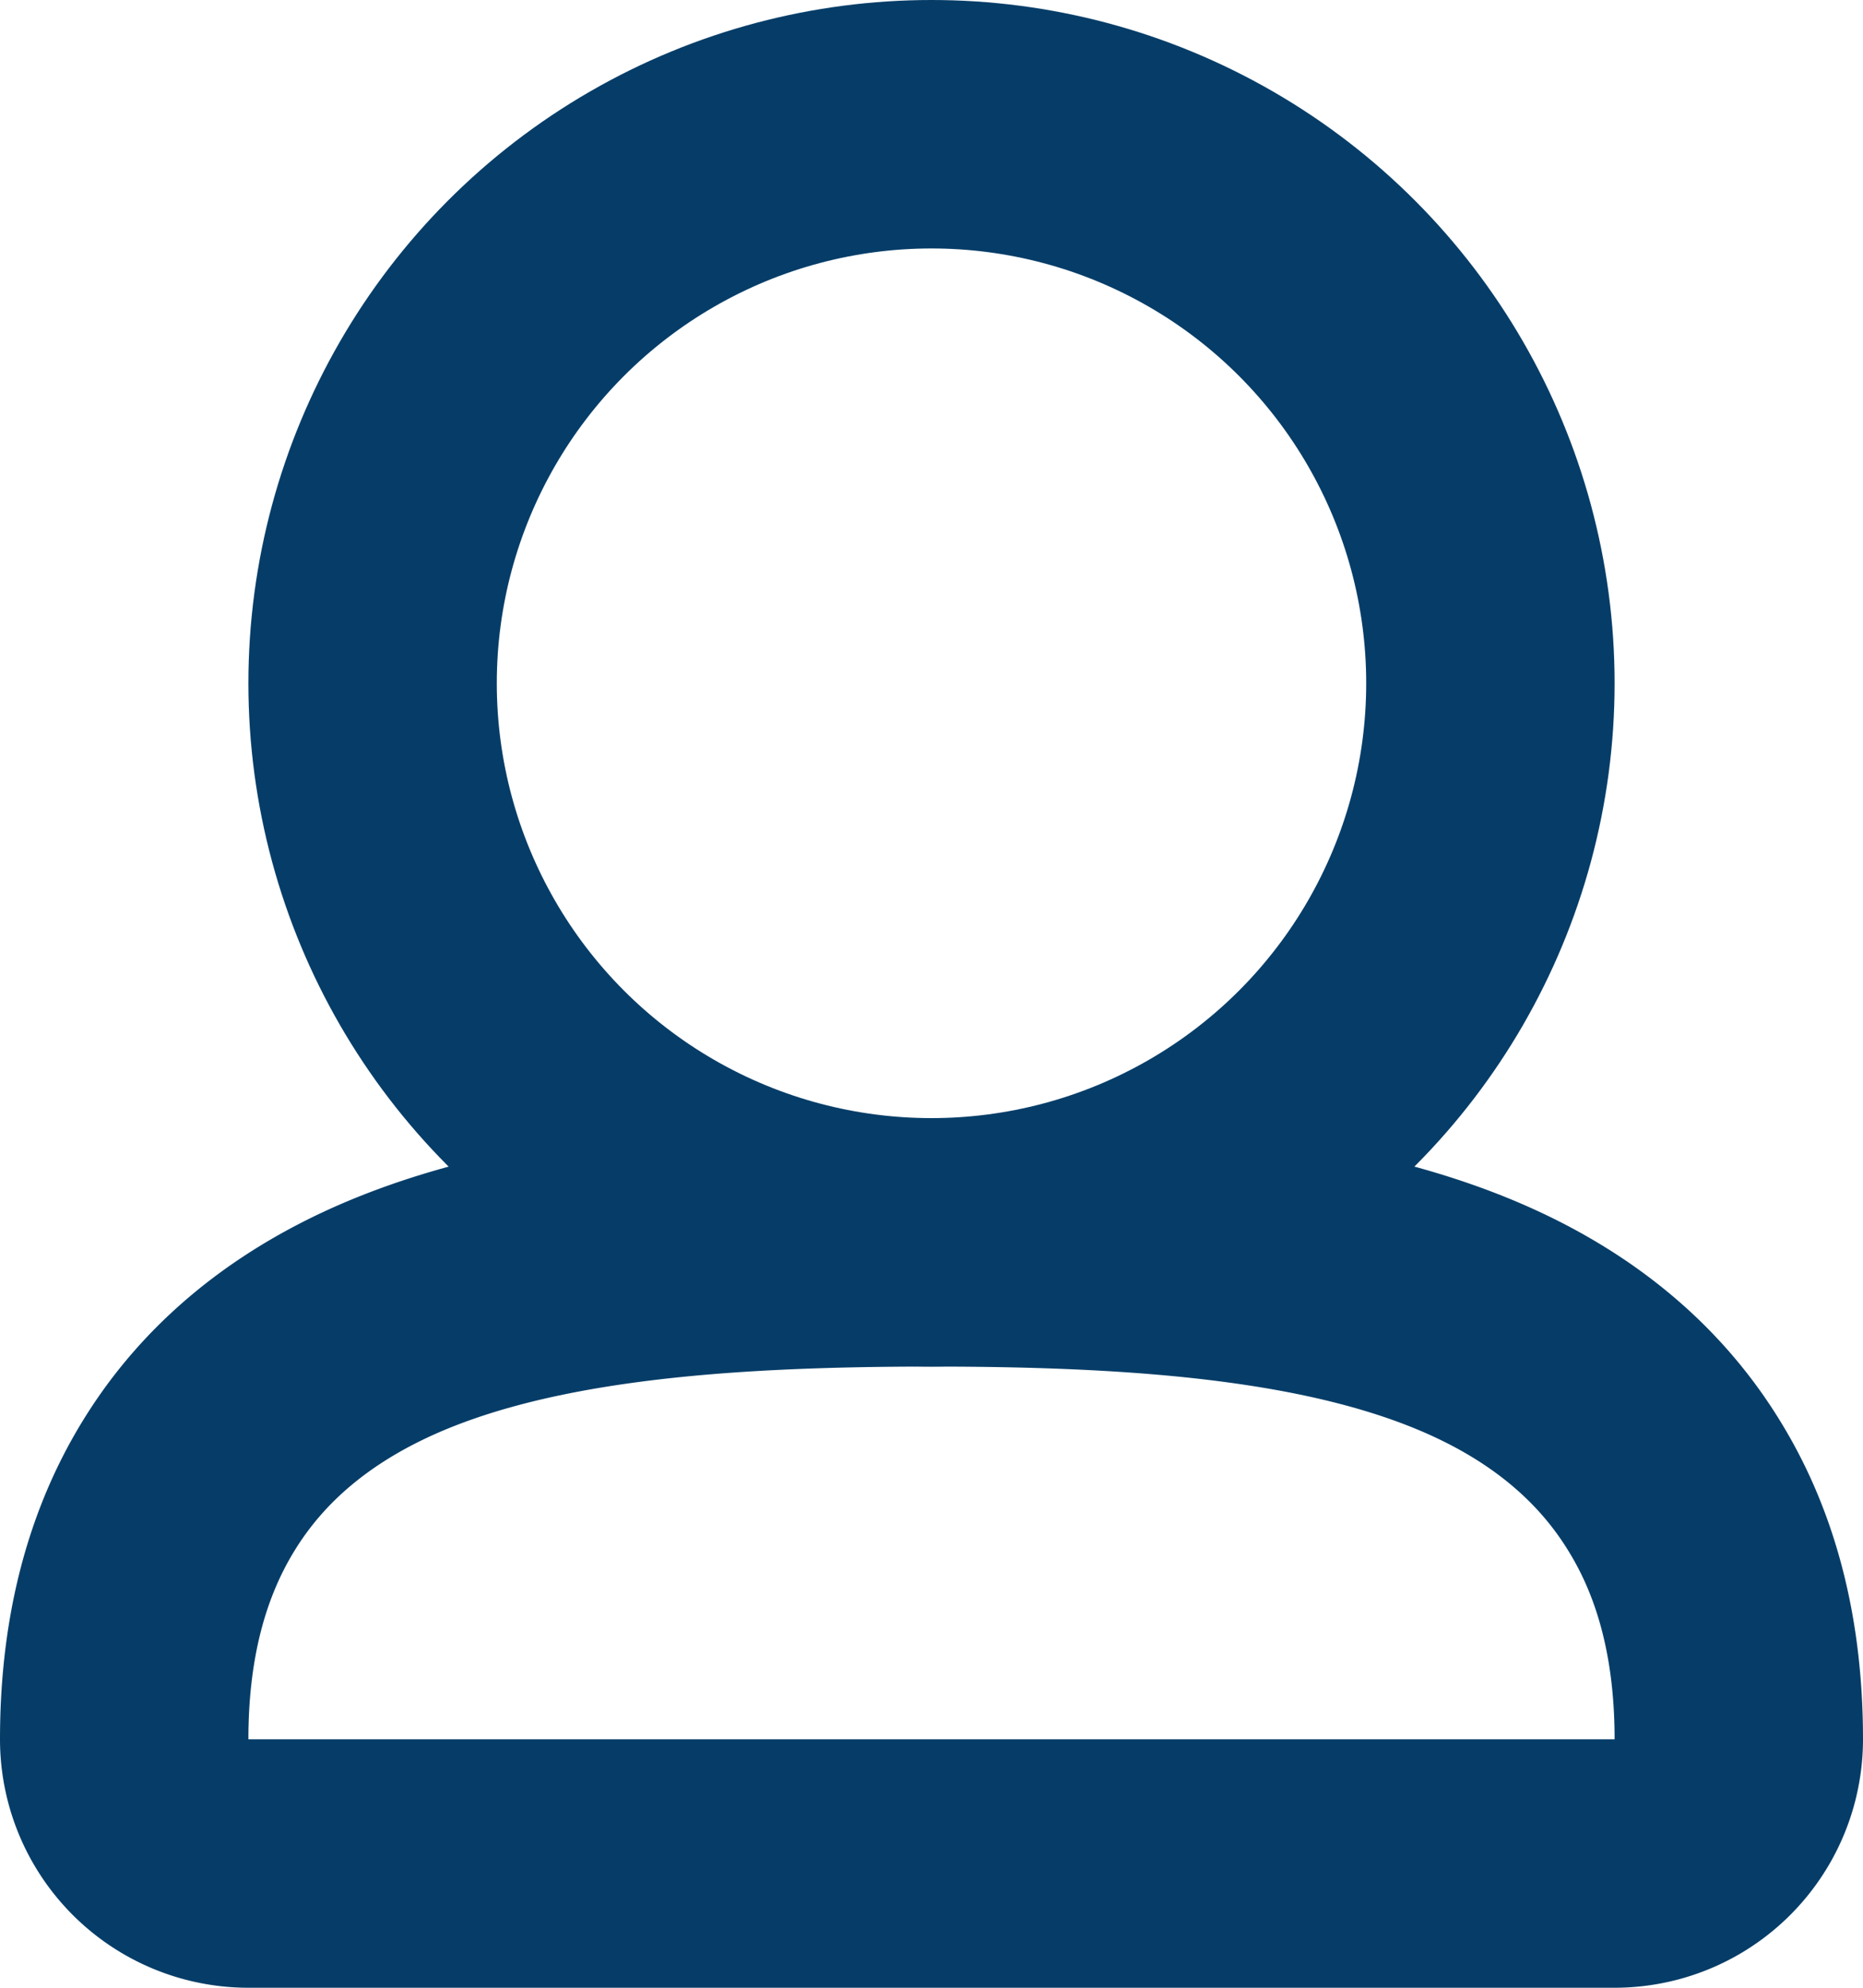
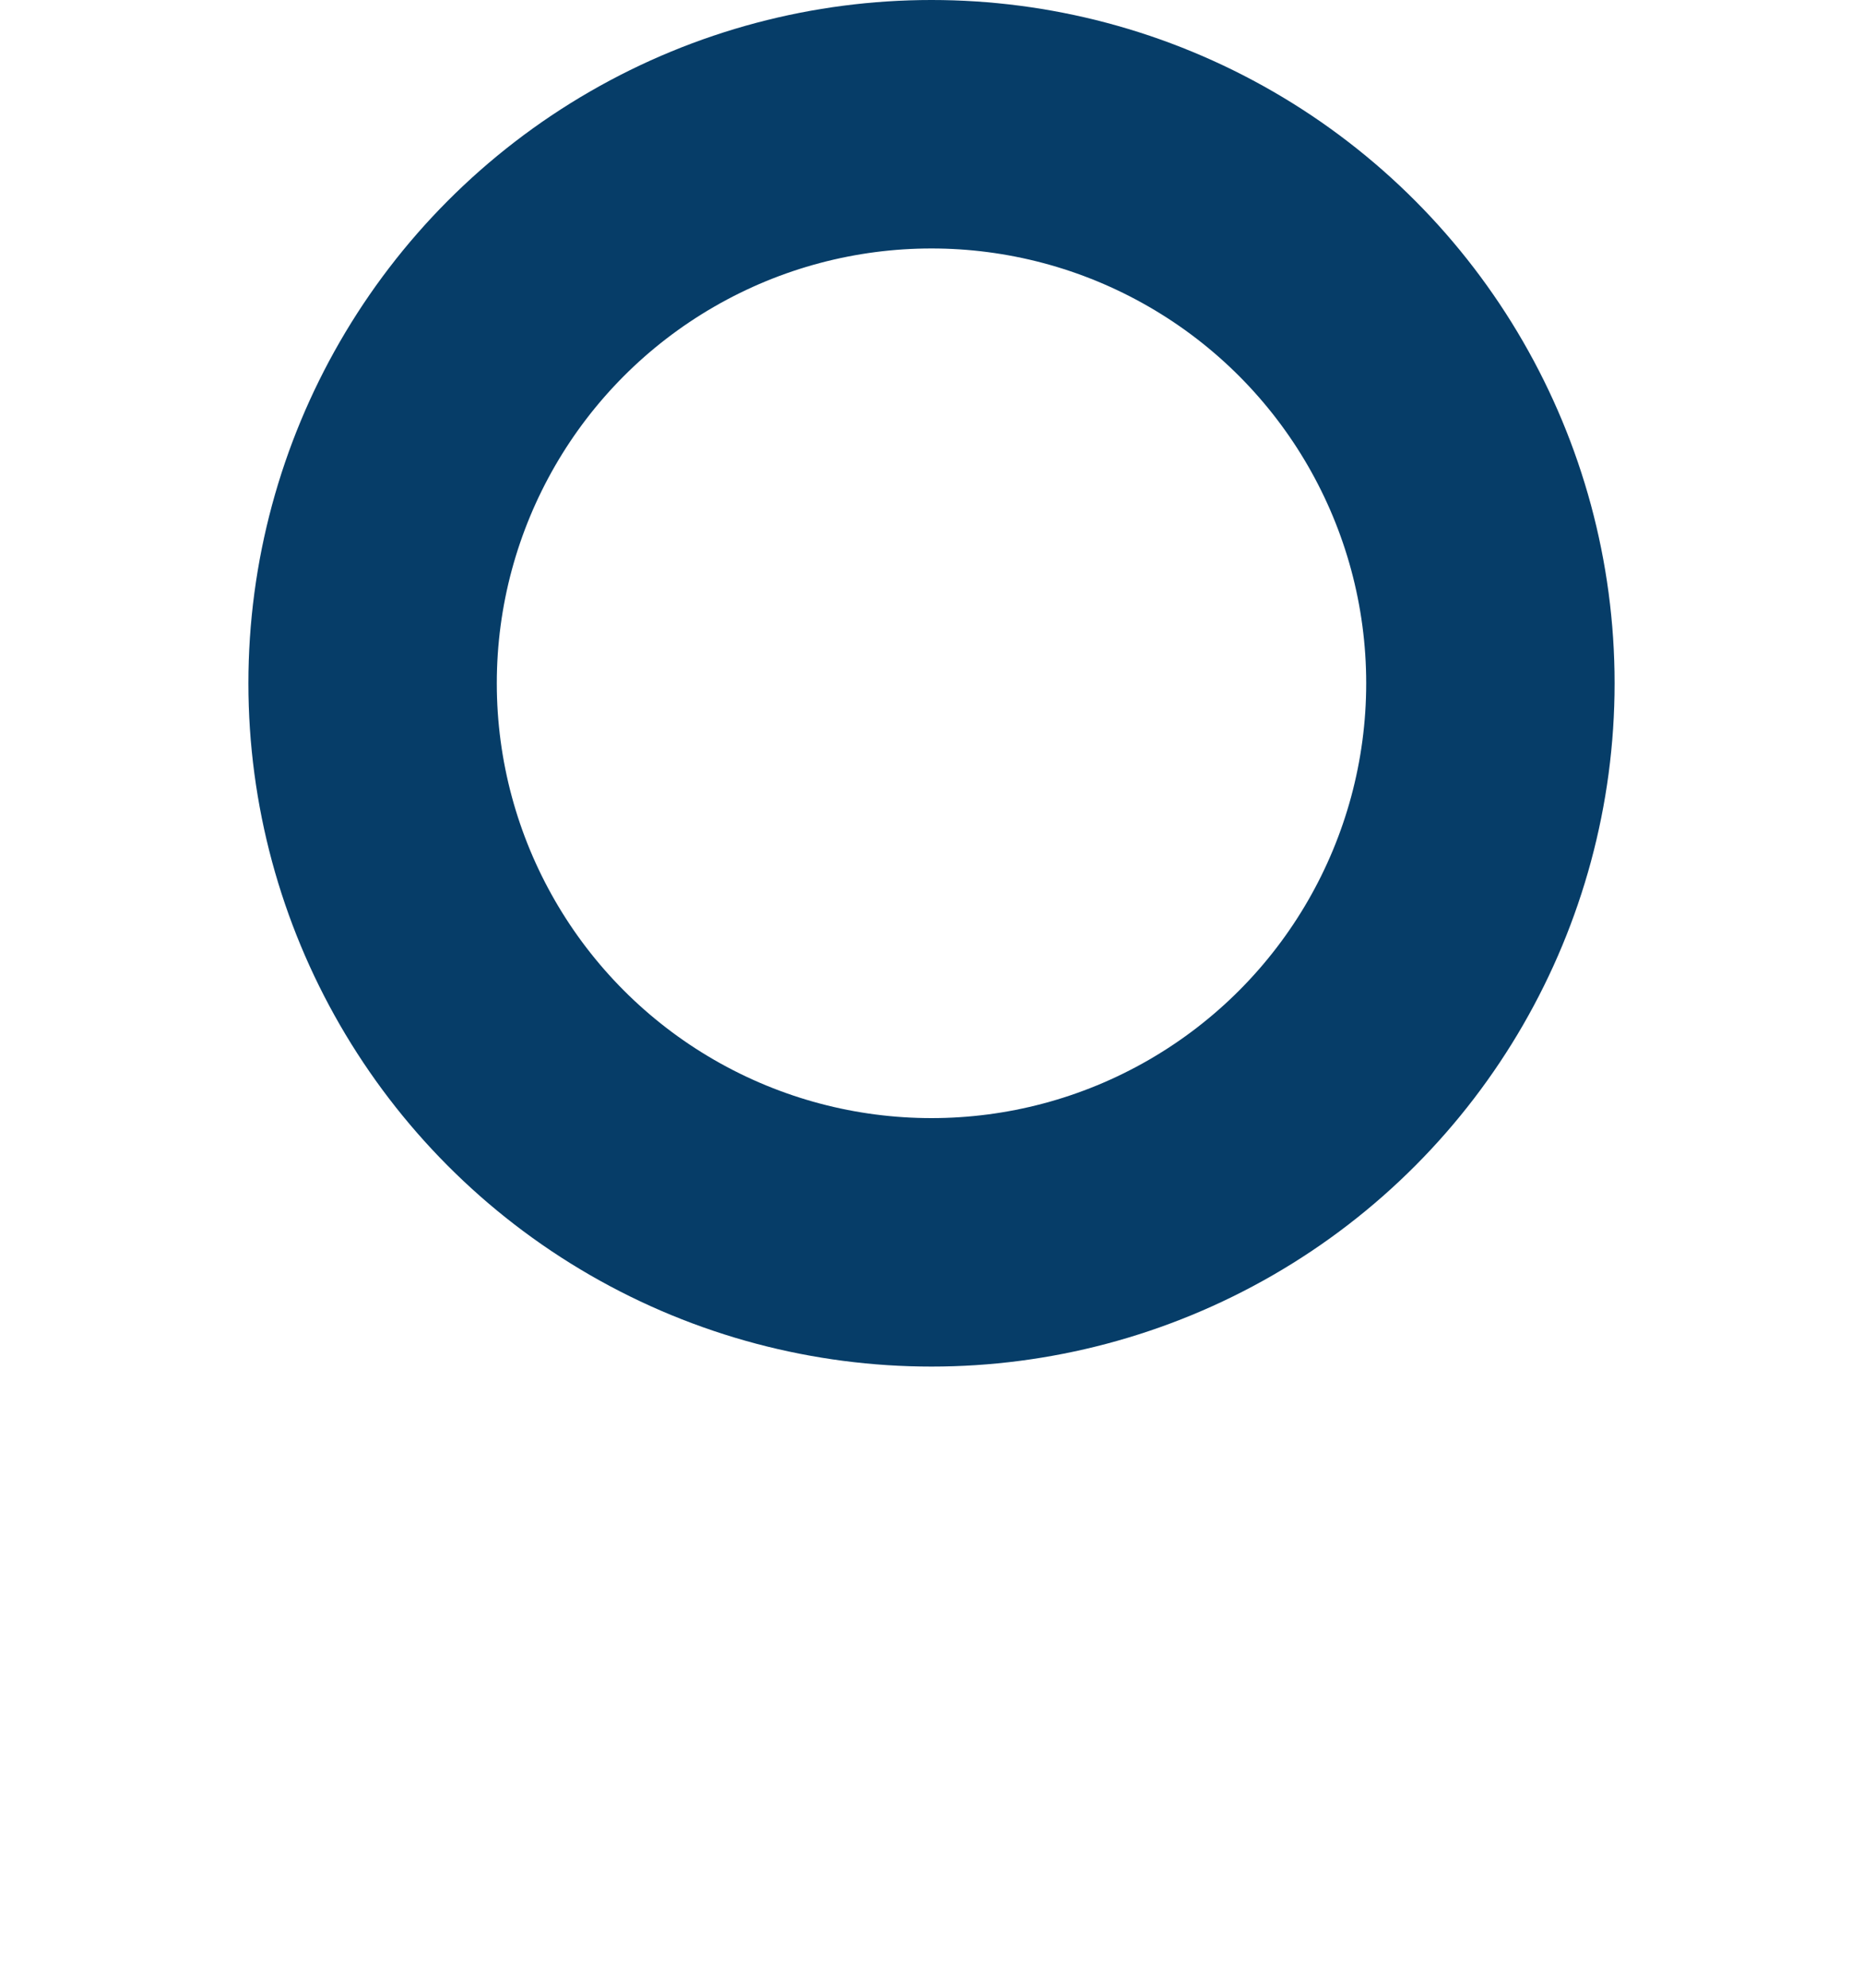
<svg xmlns="http://www.w3.org/2000/svg" width="15" height="16" fill="none" viewBox="0 0 15 16">
-   <path stroke="#063D68" stroke-linecap="round" stroke-linejoin="round" stroke-width="2" d="M1 14a1 1 0 0 0 1 1h11a1 1 0 0 0 1-1c0-.757-.155-1.449-.52-2.04-.366-.597-.895-1.013-1.505-1.298C10.812 10.119 9.233 10 7.5 10s-3.312.12-4.475.662c-.61.285-1.14.7-1.506 1.297C1.155 12.551 1 13.243 1 14" />
  <circle cx="7.5" cy="5.5" r="4.5" stroke="#063D68" stroke-width="2" />
</svg>